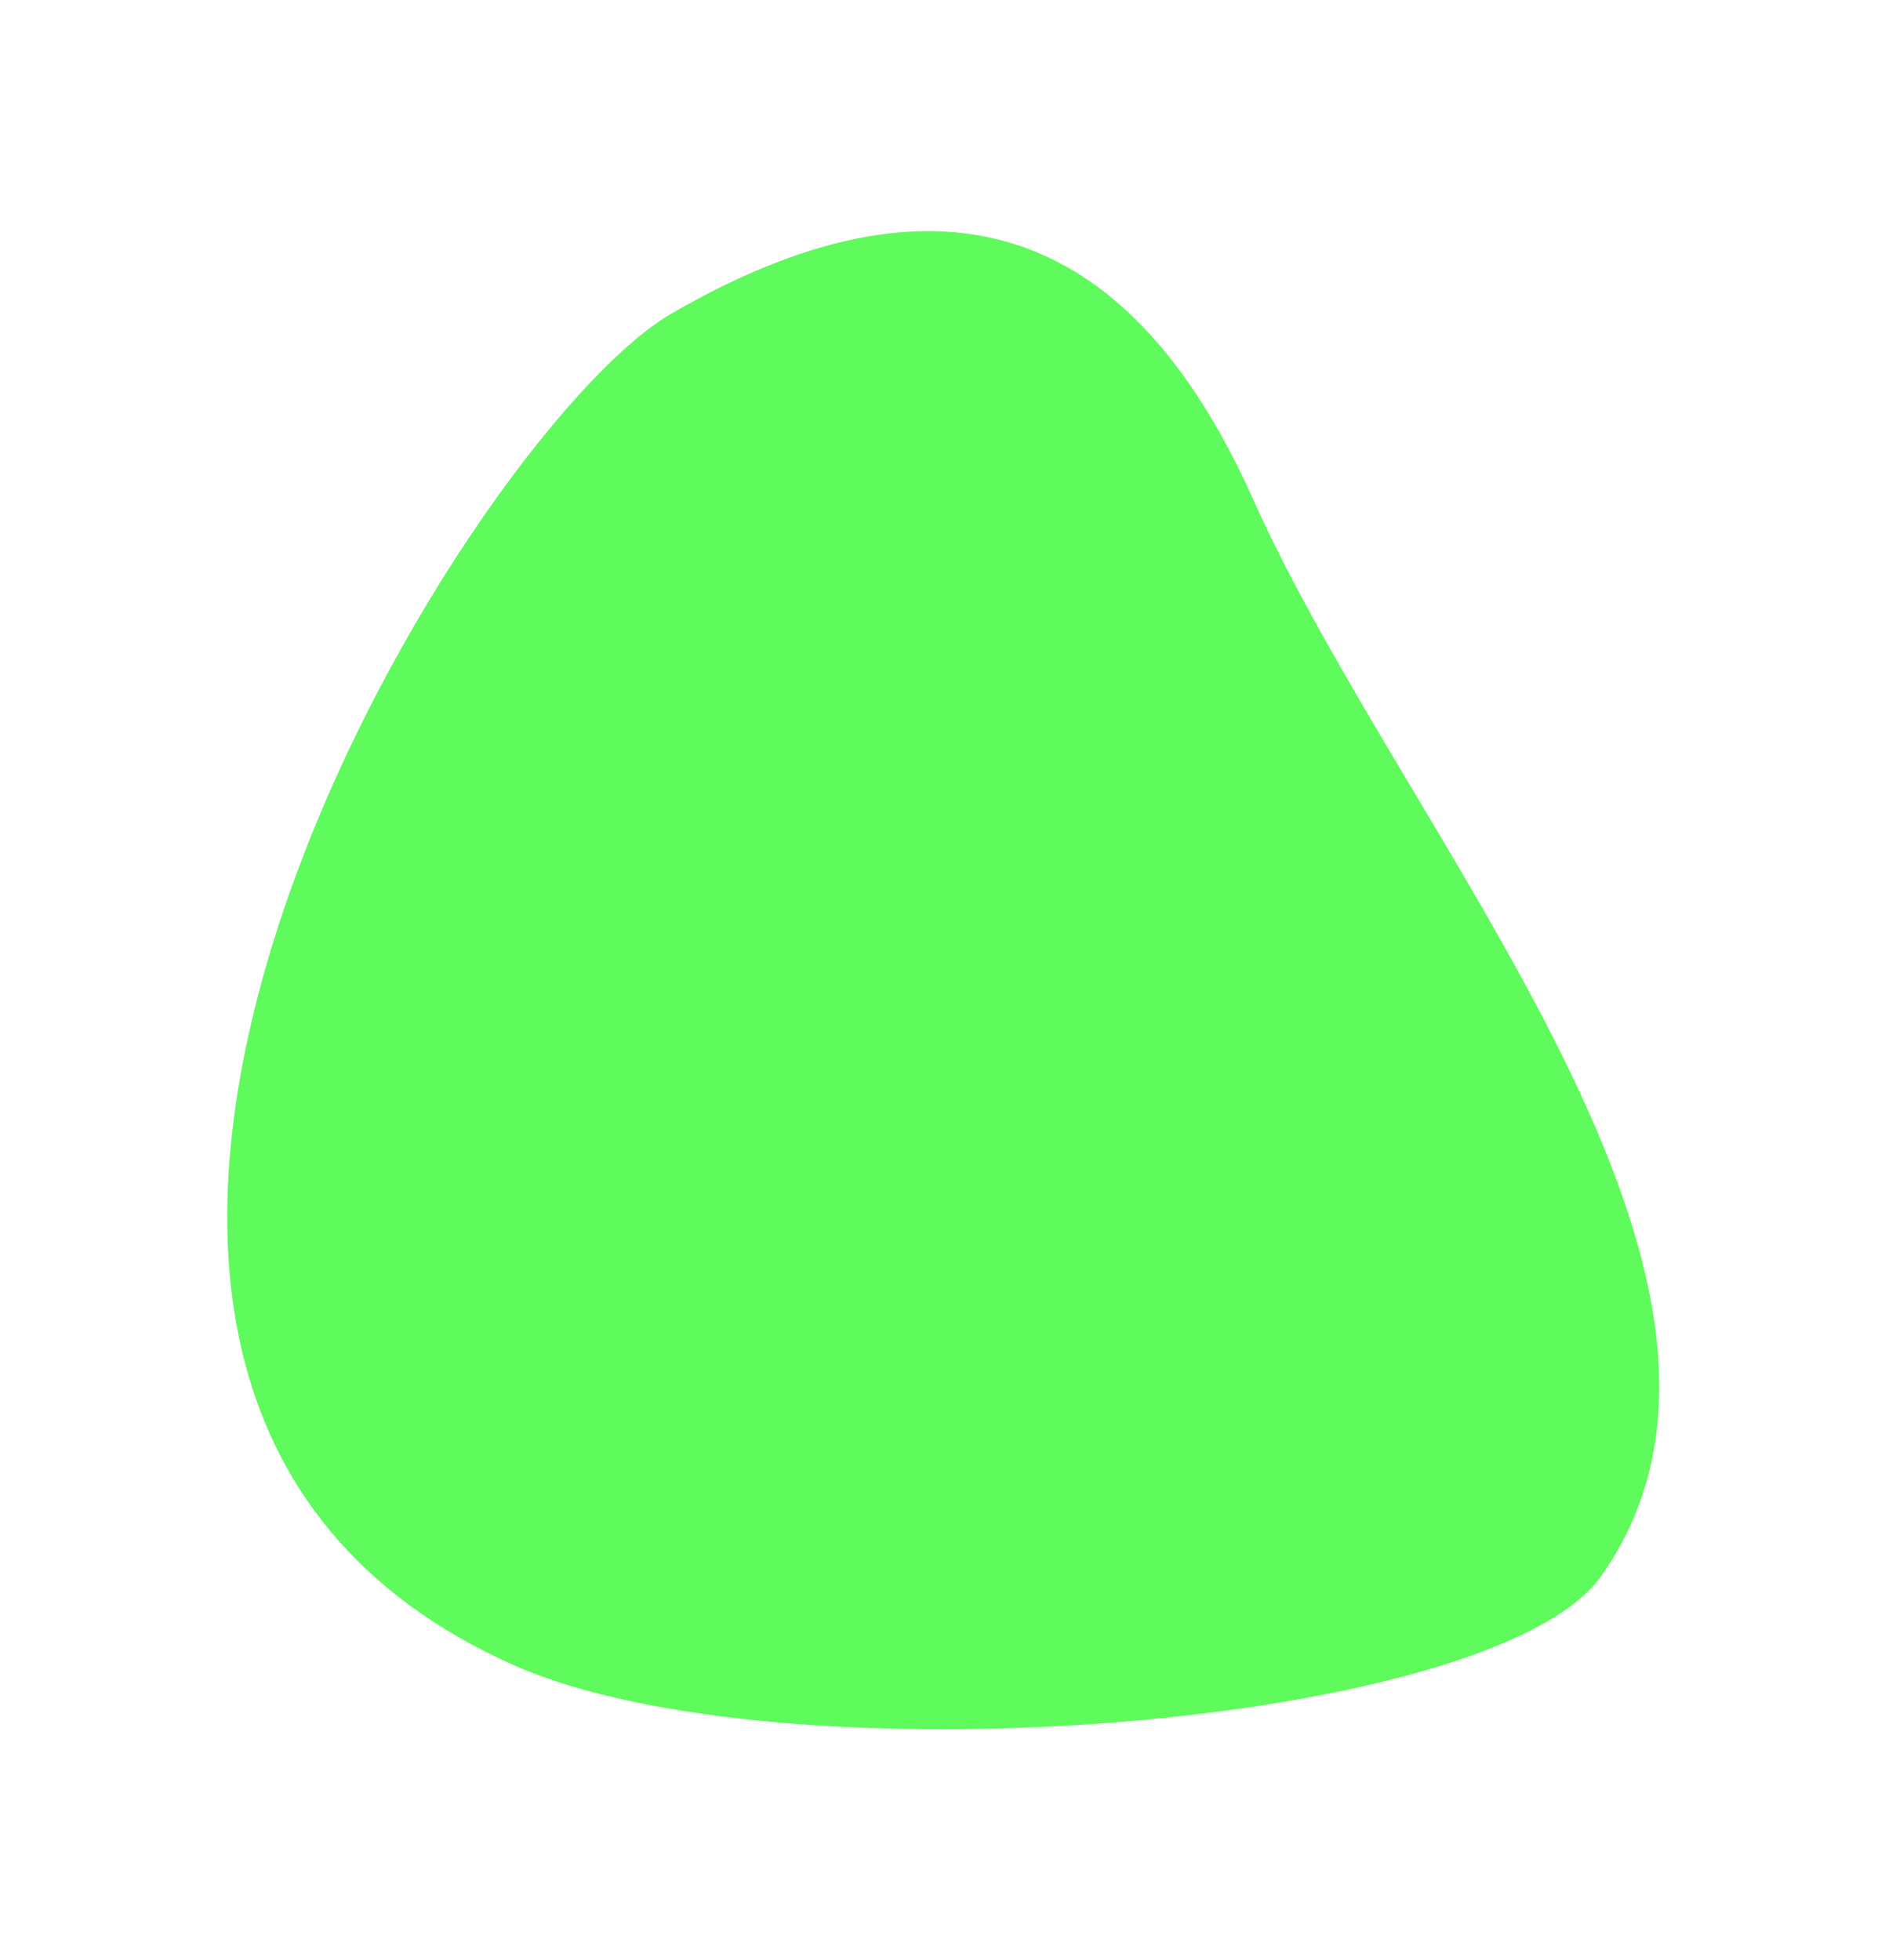
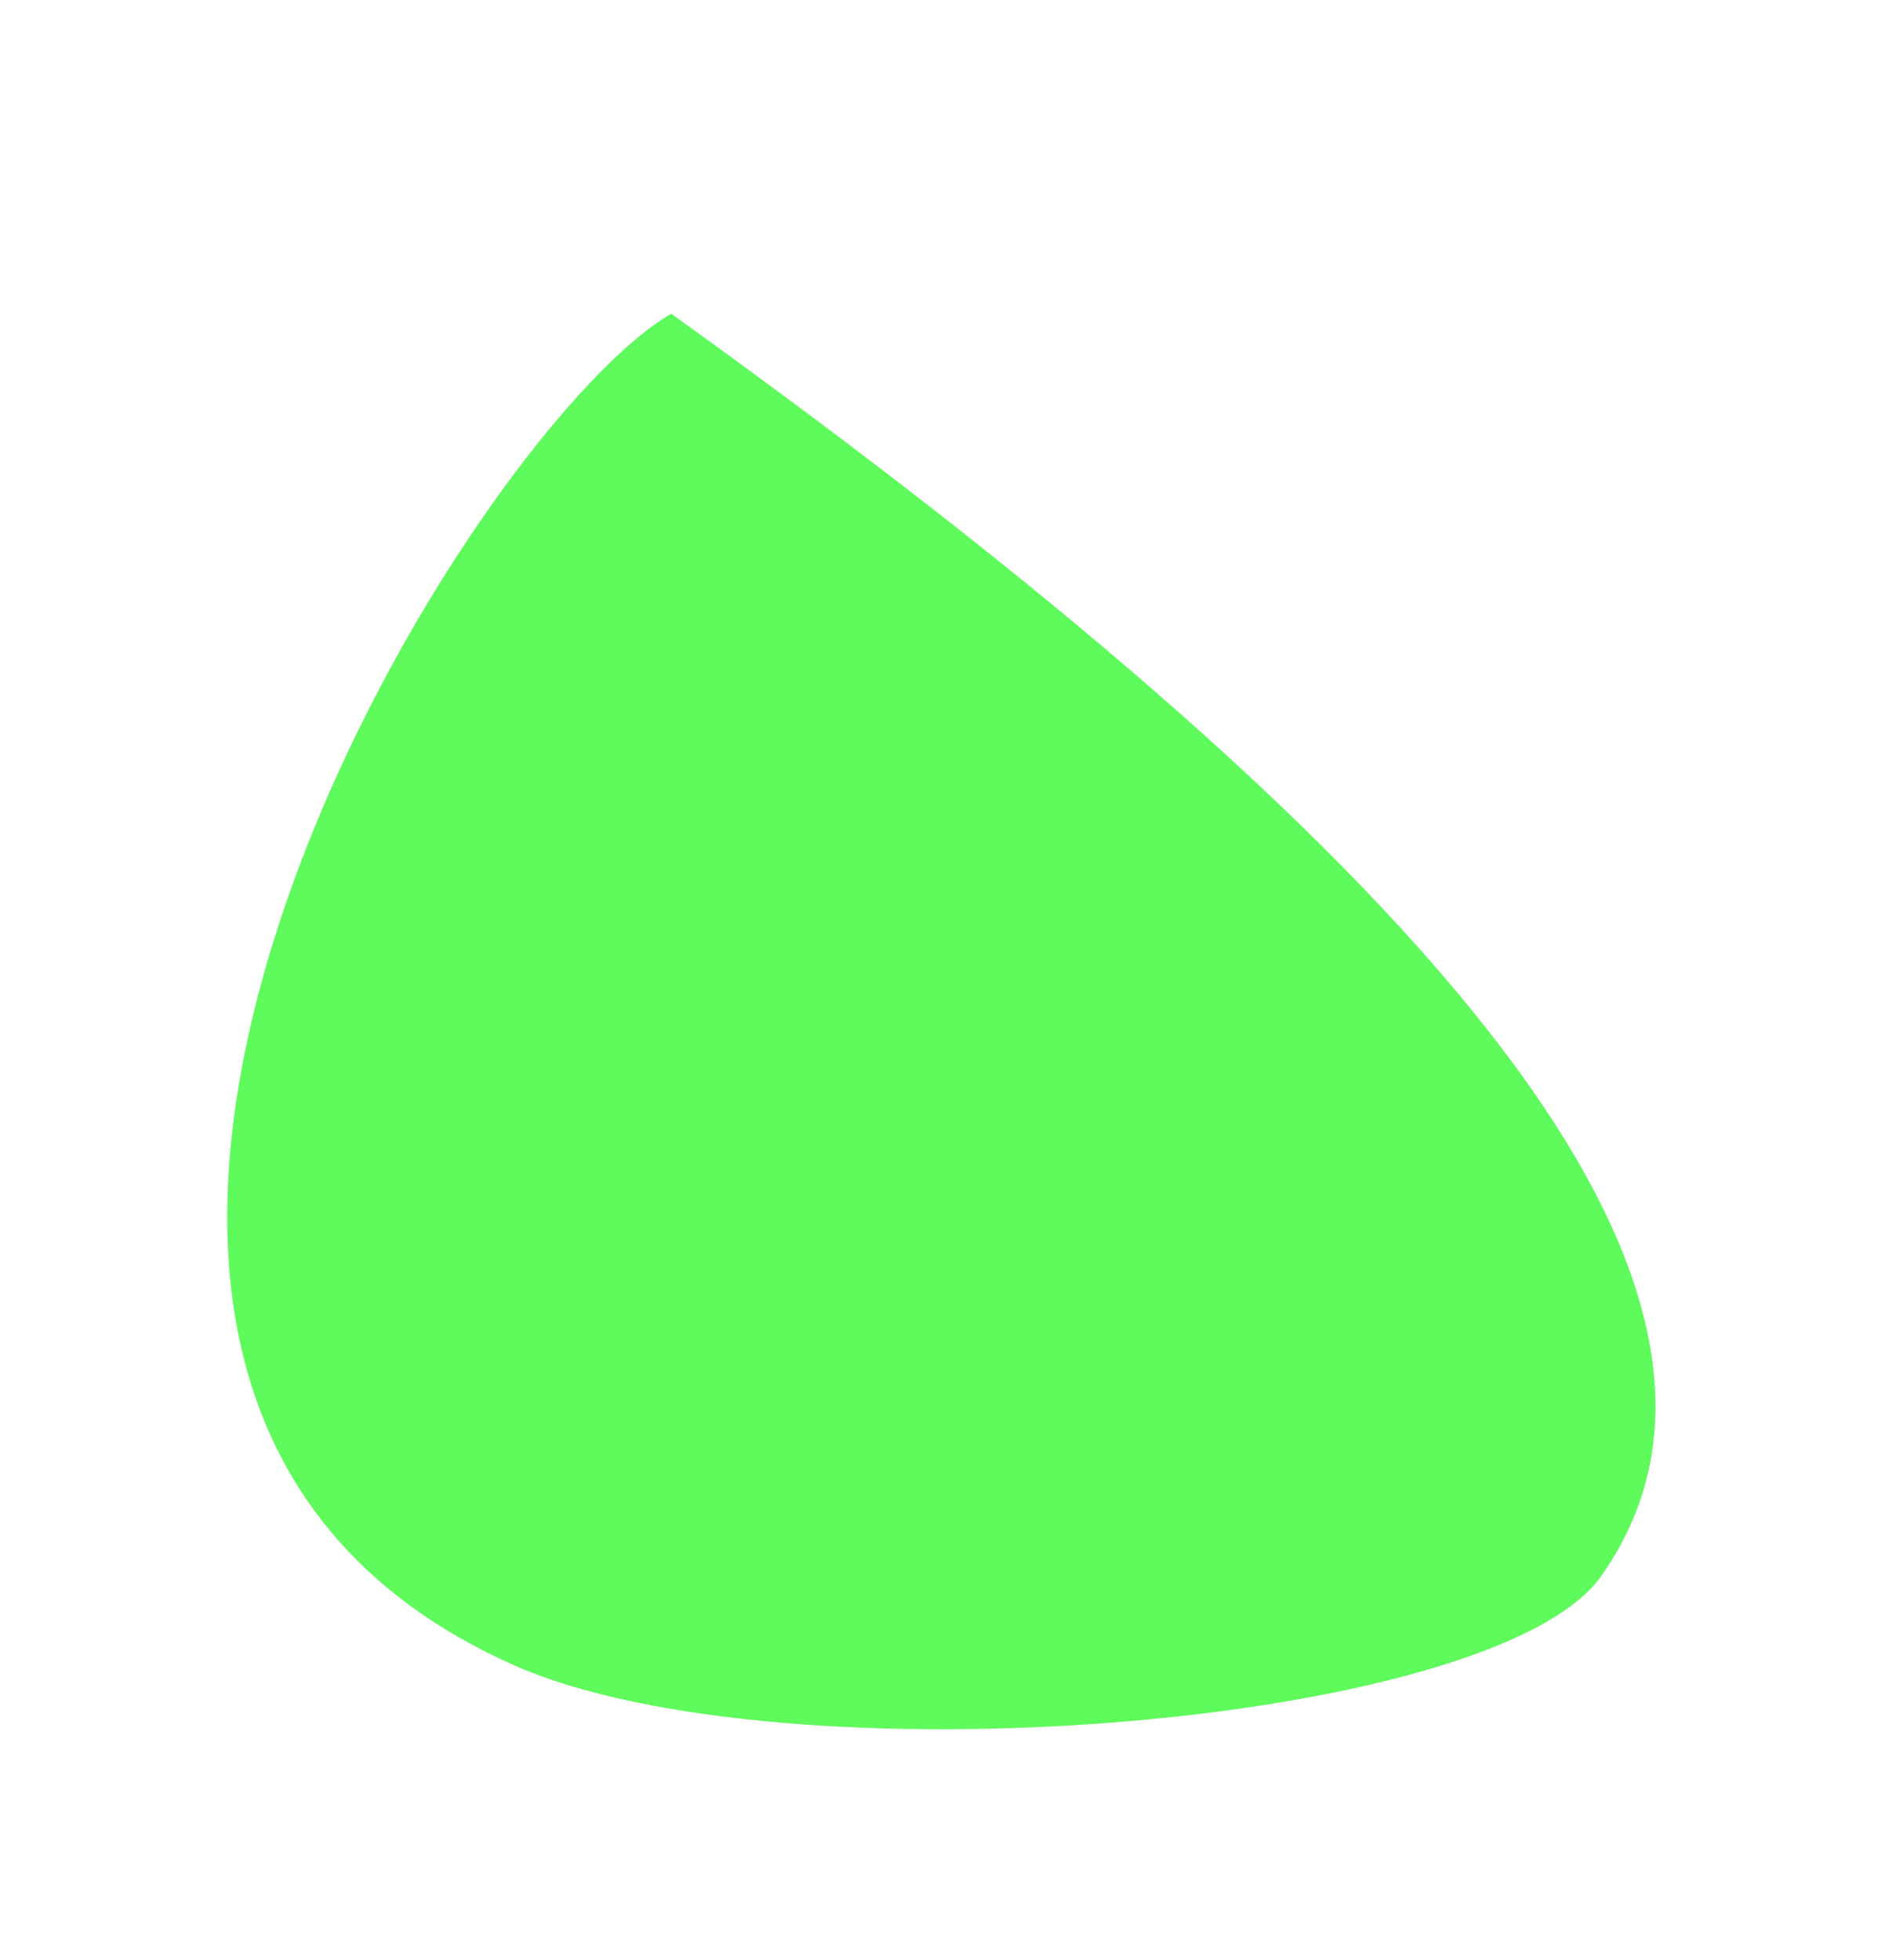
<svg xmlns="http://www.w3.org/2000/svg" width="203" height="211" viewBox="0 0 203 211" fill="none">
  <g filter="url(#filter0_d)">
-     <path d="M72.283 33.781C100.345 17.512 121.291 23.217 134.943 53.743C151.396 90.53 194.716 137.996 172.46 169.671C160.921 186.093 84.023 192.073 55.308 179.28C-12.809 148.933 49.951 46.727 72.283 33.781Z" fill="#5FFA5C" />
+     <path d="M72.283 33.781C151.396 90.53 194.716 137.996 172.46 169.671C160.921 186.093 84.023 192.073 55.308 179.28C-12.809 148.933 49.951 46.727 72.283 33.781Z" fill="#5FFA5C" />
  </g>
  <defs>
    <filter id="filter0_d" x="0.472" y="0.887" width="202.213" height="209.306" filterUnits="userSpaceOnUse" color-interpolation-filters="sRGB">
      <feFlood flood-opacity="0" result="BackgroundImageFix" />
      <feColorMatrix in="SourceAlpha" type="matrix" values="0 0 0 0 0 0 0 0 0 0 0 0 0 0 0 0 0 0 127 0" result="hardAlpha" />
      <feOffset />
      <feGaussianBlur stdDeviation="12" />
      <feComposite in2="hardAlpha" operator="out" />
      <feColorMatrix type="matrix" values="0 0 0 0 0.107 0 0 0 0 0.027 0 0 0 0 0.212 0 0 0 0.2 0" />
      <feBlend mode="normal" in2="BackgroundImageFix" result="effect1_dropShadow" />
      <feBlend mode="normal" in="SourceGraphic" in2="effect1_dropShadow" result="shape" />
    </filter>
  </defs>
</svg>